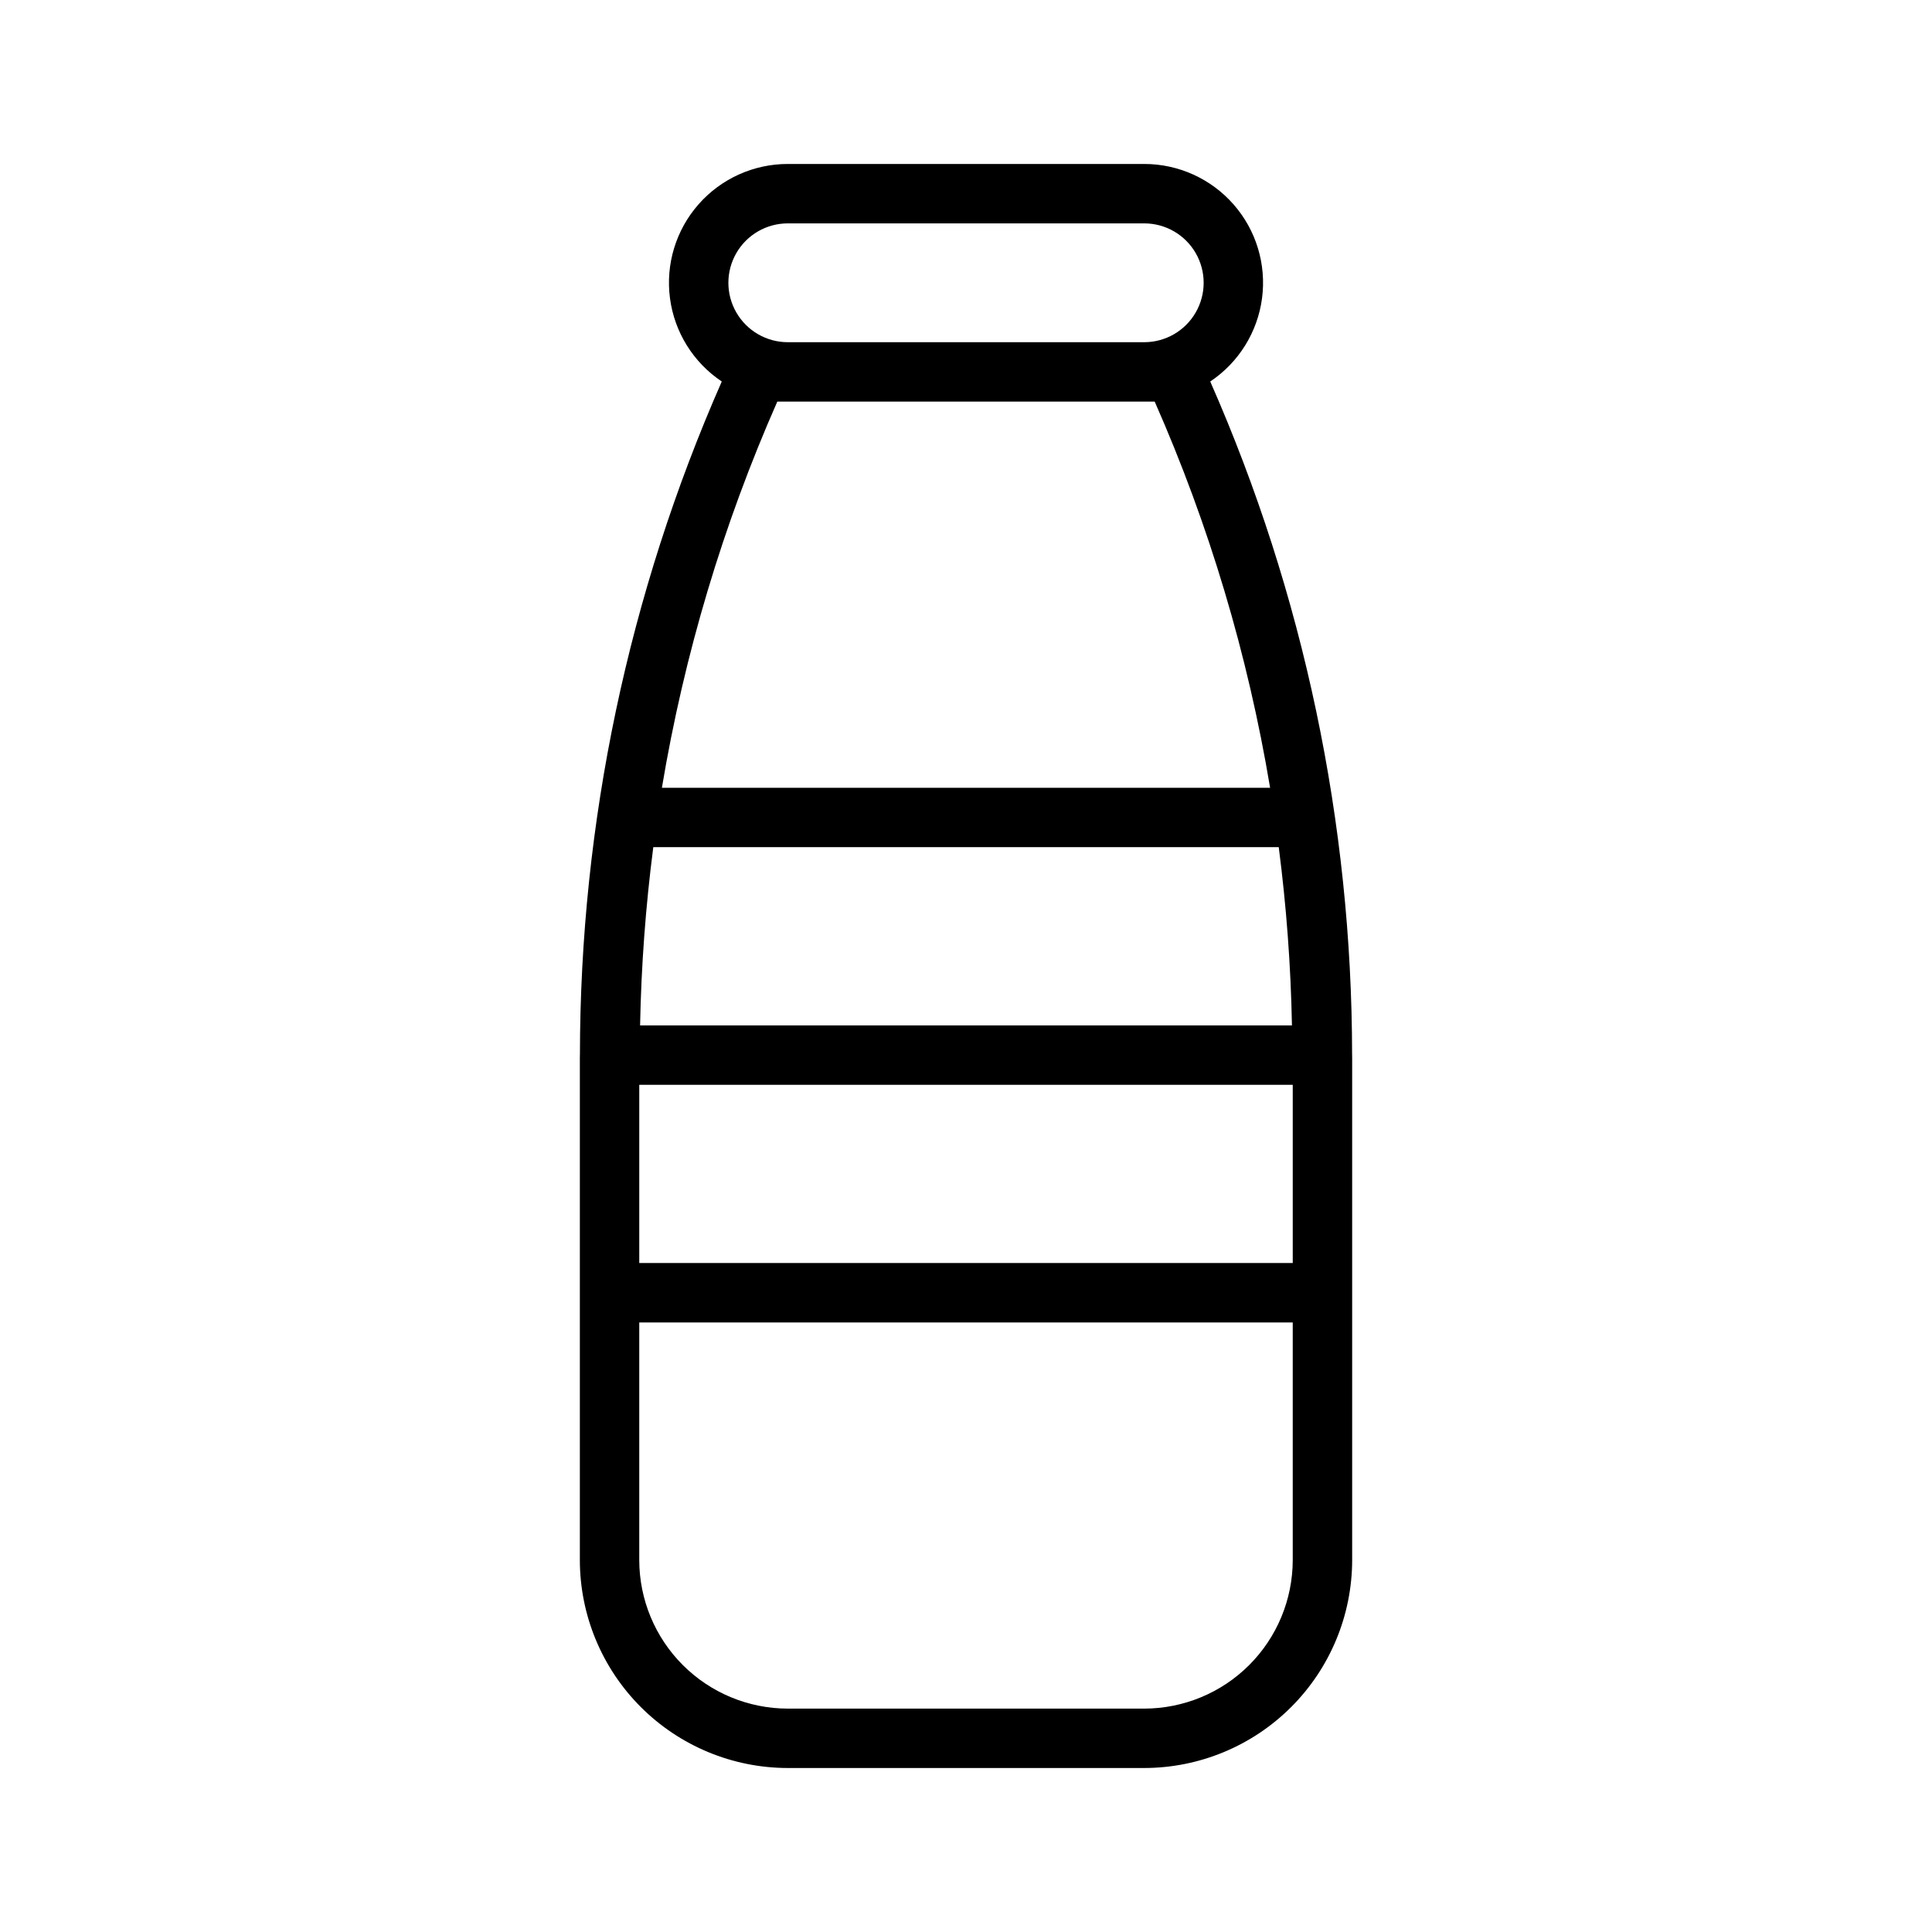
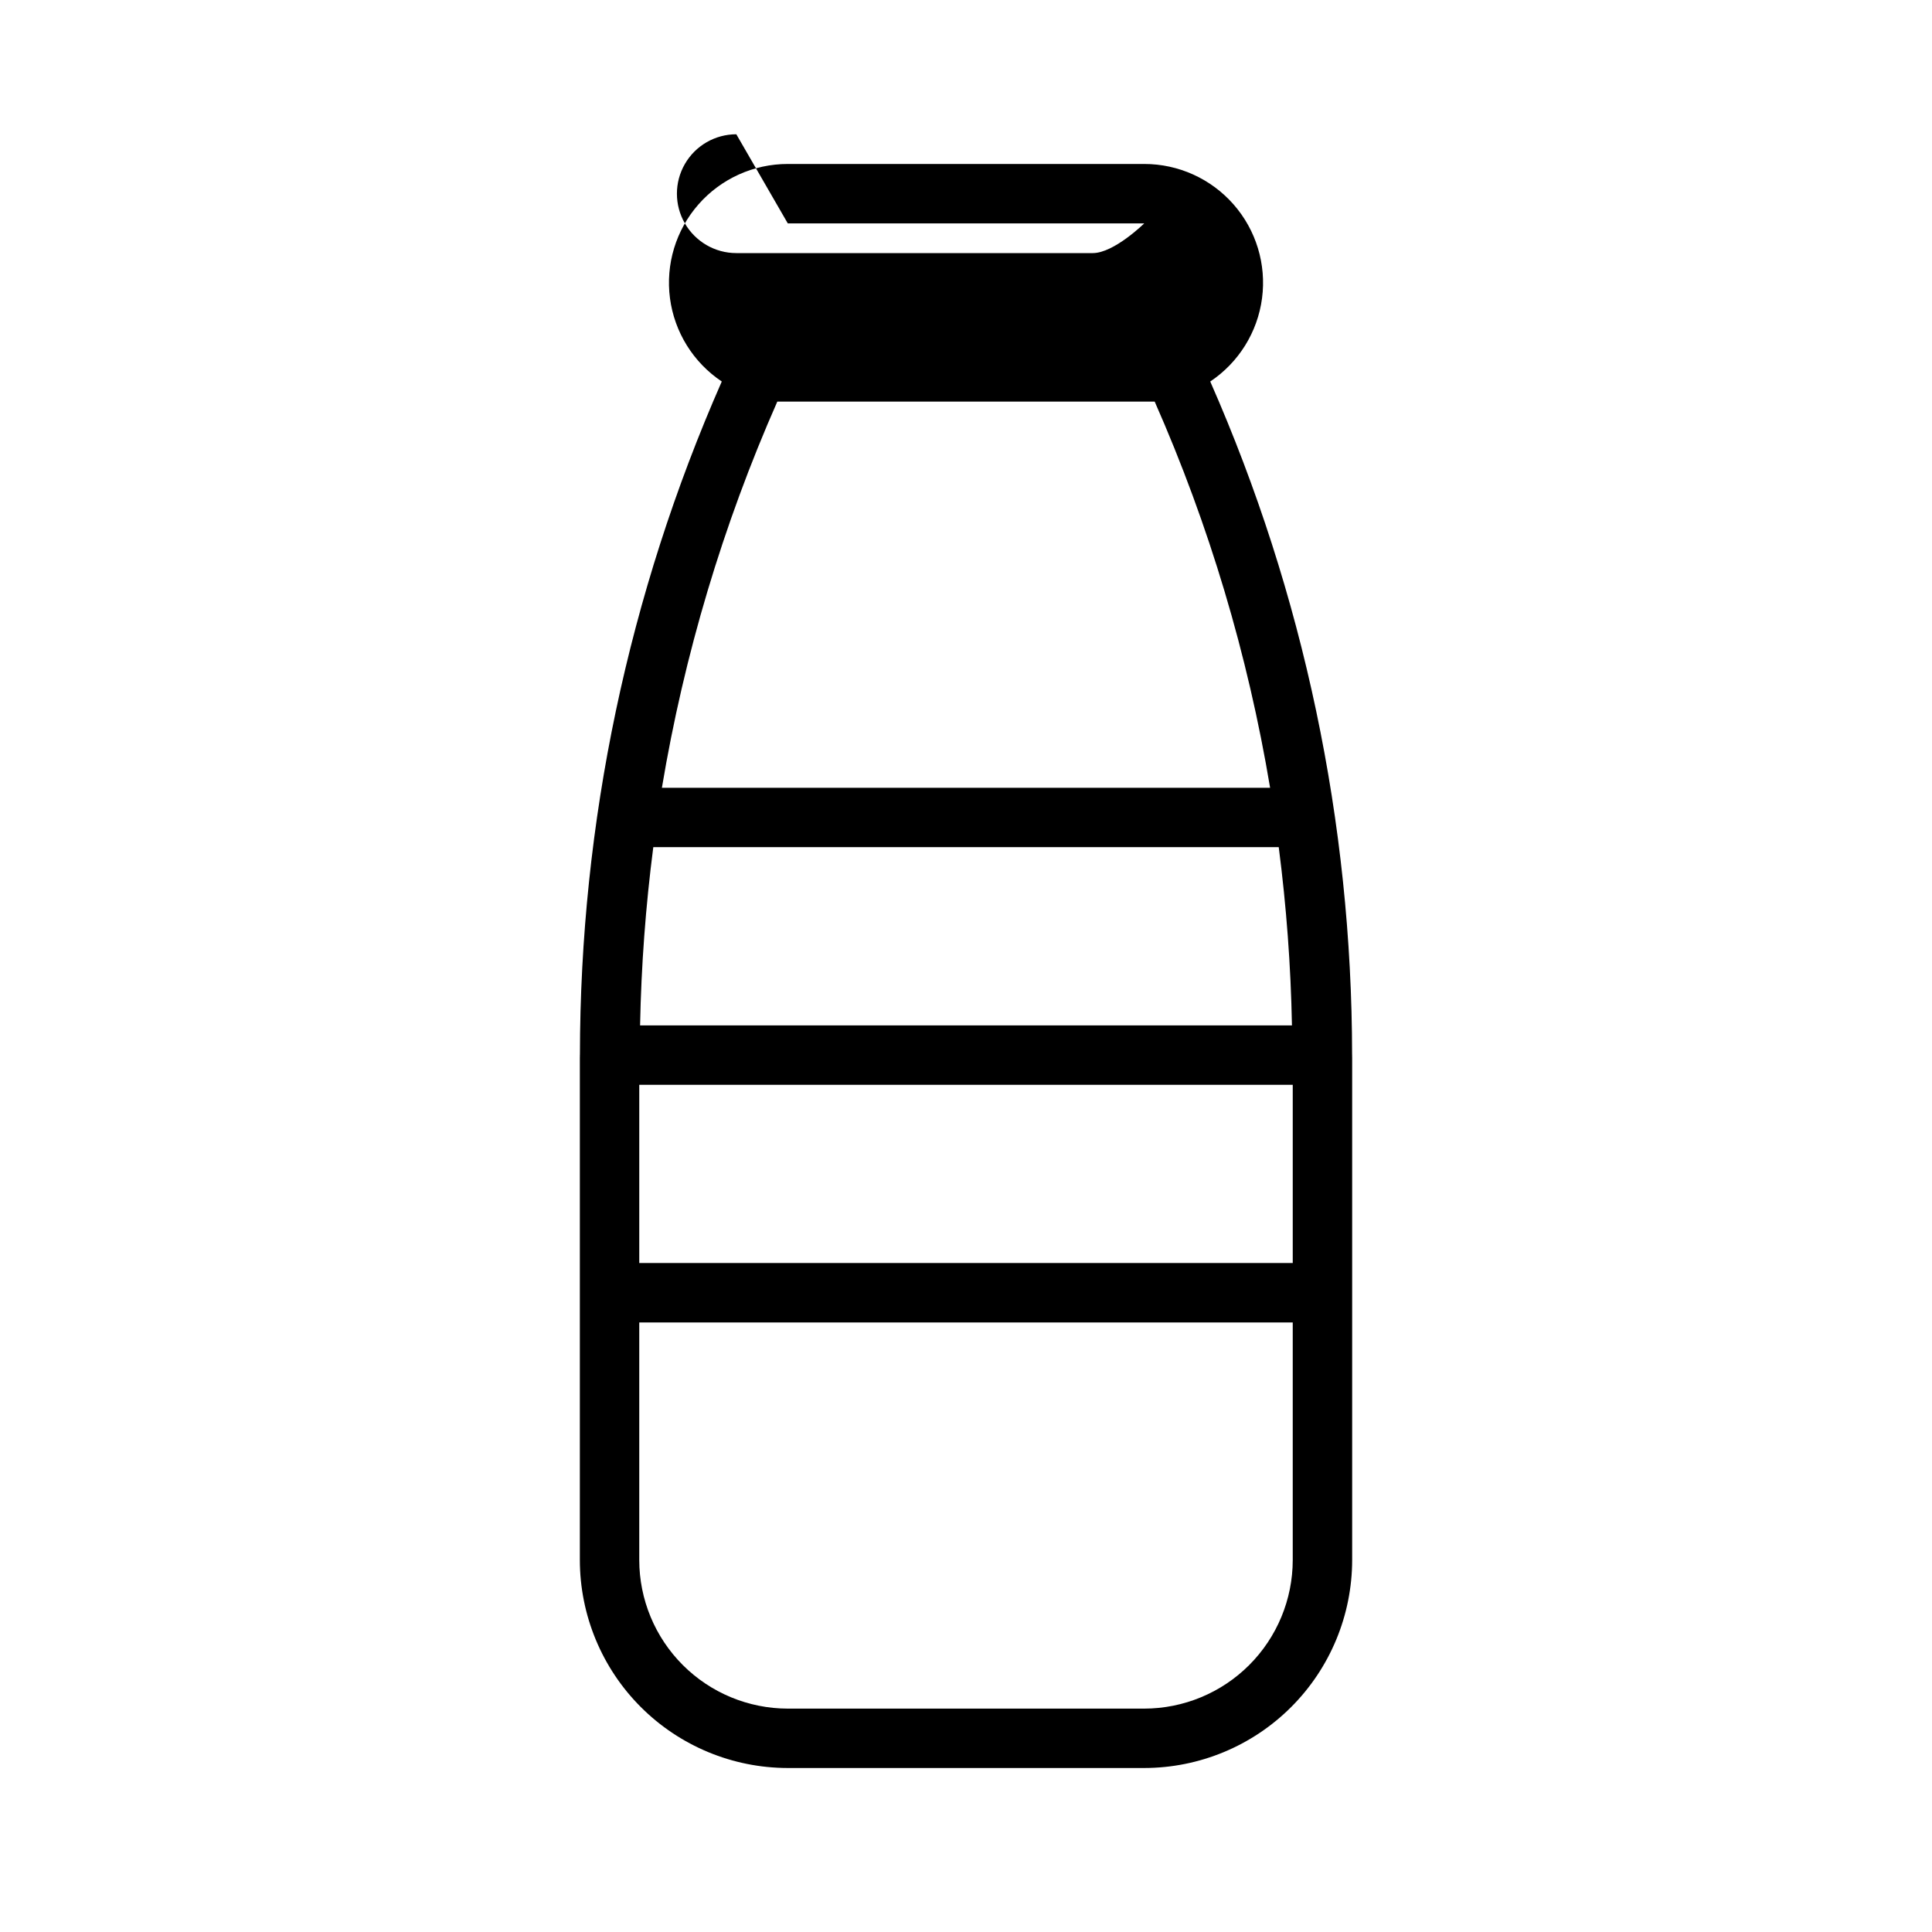
<svg xmlns="http://www.w3.org/2000/svg" fill="#000000" width="800px" height="800px" version="1.1" viewBox="144 144 512 512">
-   <path d="m502.34 423.61-0.02-0.098c-0.047-61.434-12.848-122.19-37.594-178.41 7.539-5.035 12.543-13.078 13.727-22.066 1.184-8.988-1.566-18.051-7.547-24.863-5.977-6.816-14.605-10.723-23.672-10.719h-94.465c-9.066-0.004-17.695 3.902-23.672 10.719-5.981 6.812-8.73 15.875-7.547 24.863 1.184 8.988 6.188 17.031 13.727 22.066-24.742 56.227-37.543 116.98-37.59 178.41l-0.02 0.098 0.016 0.078c0 0.195-0.016 0.383-0.016 0.578v133.17c0.016 14.609 5.824 28.617 16.156 38.949 10.332 10.328 24.336 16.141 38.945 16.156h94.465c14.609-0.016 28.613-5.828 38.945-16.16 10.328-10.328 16.141-24.336 16.16-38.945v-133.17c0-0.195-0.016-0.383-0.016-0.578zm-188.93 7.875h173.18v47.23h-173.18zm3.719-62.977h165.75c2.027 15.668 3.199 31.434 3.5 47.23h-172.75c0.305-15.797 1.473-31.562 3.5-47.23zm35.641-165.31h94.465c5.625 0 10.824 3 13.637 7.871 2.812 4.871 2.812 10.871 0 15.742s-8.012 7.875-13.637 7.875h-94.465c-5.625 0-10.82-3.004-13.633-7.875s-2.812-10.871 0-15.742c2.812-4.871 8.008-7.871 13.633-7.871zm47.23 47.23h50.004c14.422 32.703 24.699 67.082 30.586 102.34h-161.18c5.891-35.254 16.164-69.633 30.586-102.34h50.004zm47.23 346.37-94.461 0.004c-10.434-0.016-20.438-4.164-27.816-11.543-7.379-7.379-11.531-17.383-11.543-27.82v-62.977h173.18v62.977c-0.012 10.438-4.164 20.441-11.539 27.82-7.379 7.379-17.387 11.527-27.82 11.543z" />
+   <path d="m502.34 423.61-0.02-0.098c-0.047-61.434-12.848-122.19-37.594-178.41 7.539-5.035 12.543-13.078 13.727-22.066 1.184-8.988-1.566-18.051-7.547-24.863-5.977-6.816-14.605-10.723-23.672-10.719h-94.465c-9.066-0.004-17.695 3.902-23.672 10.719-5.981 6.812-8.73 15.875-7.547 24.863 1.184 8.988 6.188 17.031 13.727 22.066-24.742 56.227-37.543 116.98-37.59 178.41l-0.02 0.098 0.016 0.078c0 0.195-0.016 0.383-0.016 0.578v133.17c0.016 14.609 5.824 28.617 16.156 38.949 10.332 10.328 24.336 16.141 38.945 16.156h94.465c14.609-0.016 28.613-5.828 38.945-16.16 10.328-10.328 16.141-24.336 16.16-38.945v-133.17c0-0.195-0.016-0.383-0.016-0.578zm-188.93 7.875h173.18v47.23h-173.18zm3.719-62.977h165.75c2.027 15.668 3.199 31.434 3.5 47.23h-172.75c0.305-15.797 1.473-31.562 3.5-47.23zm35.641-165.31h94.465s-8.012 7.875-13.637 7.875h-94.465c-5.625 0-10.82-3.004-13.633-7.875s-2.812-10.871 0-15.742c2.812-4.871 8.008-7.871 13.633-7.871zm47.23 47.23h50.004c14.422 32.703 24.699 67.082 30.586 102.34h-161.18c5.891-35.254 16.164-69.633 30.586-102.34h50.004zm47.23 346.37-94.461 0.004c-10.434-0.016-20.438-4.164-27.816-11.543-7.379-7.379-11.531-17.383-11.543-27.82v-62.977h173.18v62.977c-0.012 10.438-4.164 20.441-11.539 27.82-7.379 7.379-17.387 11.527-27.82 11.543z" />
</svg>